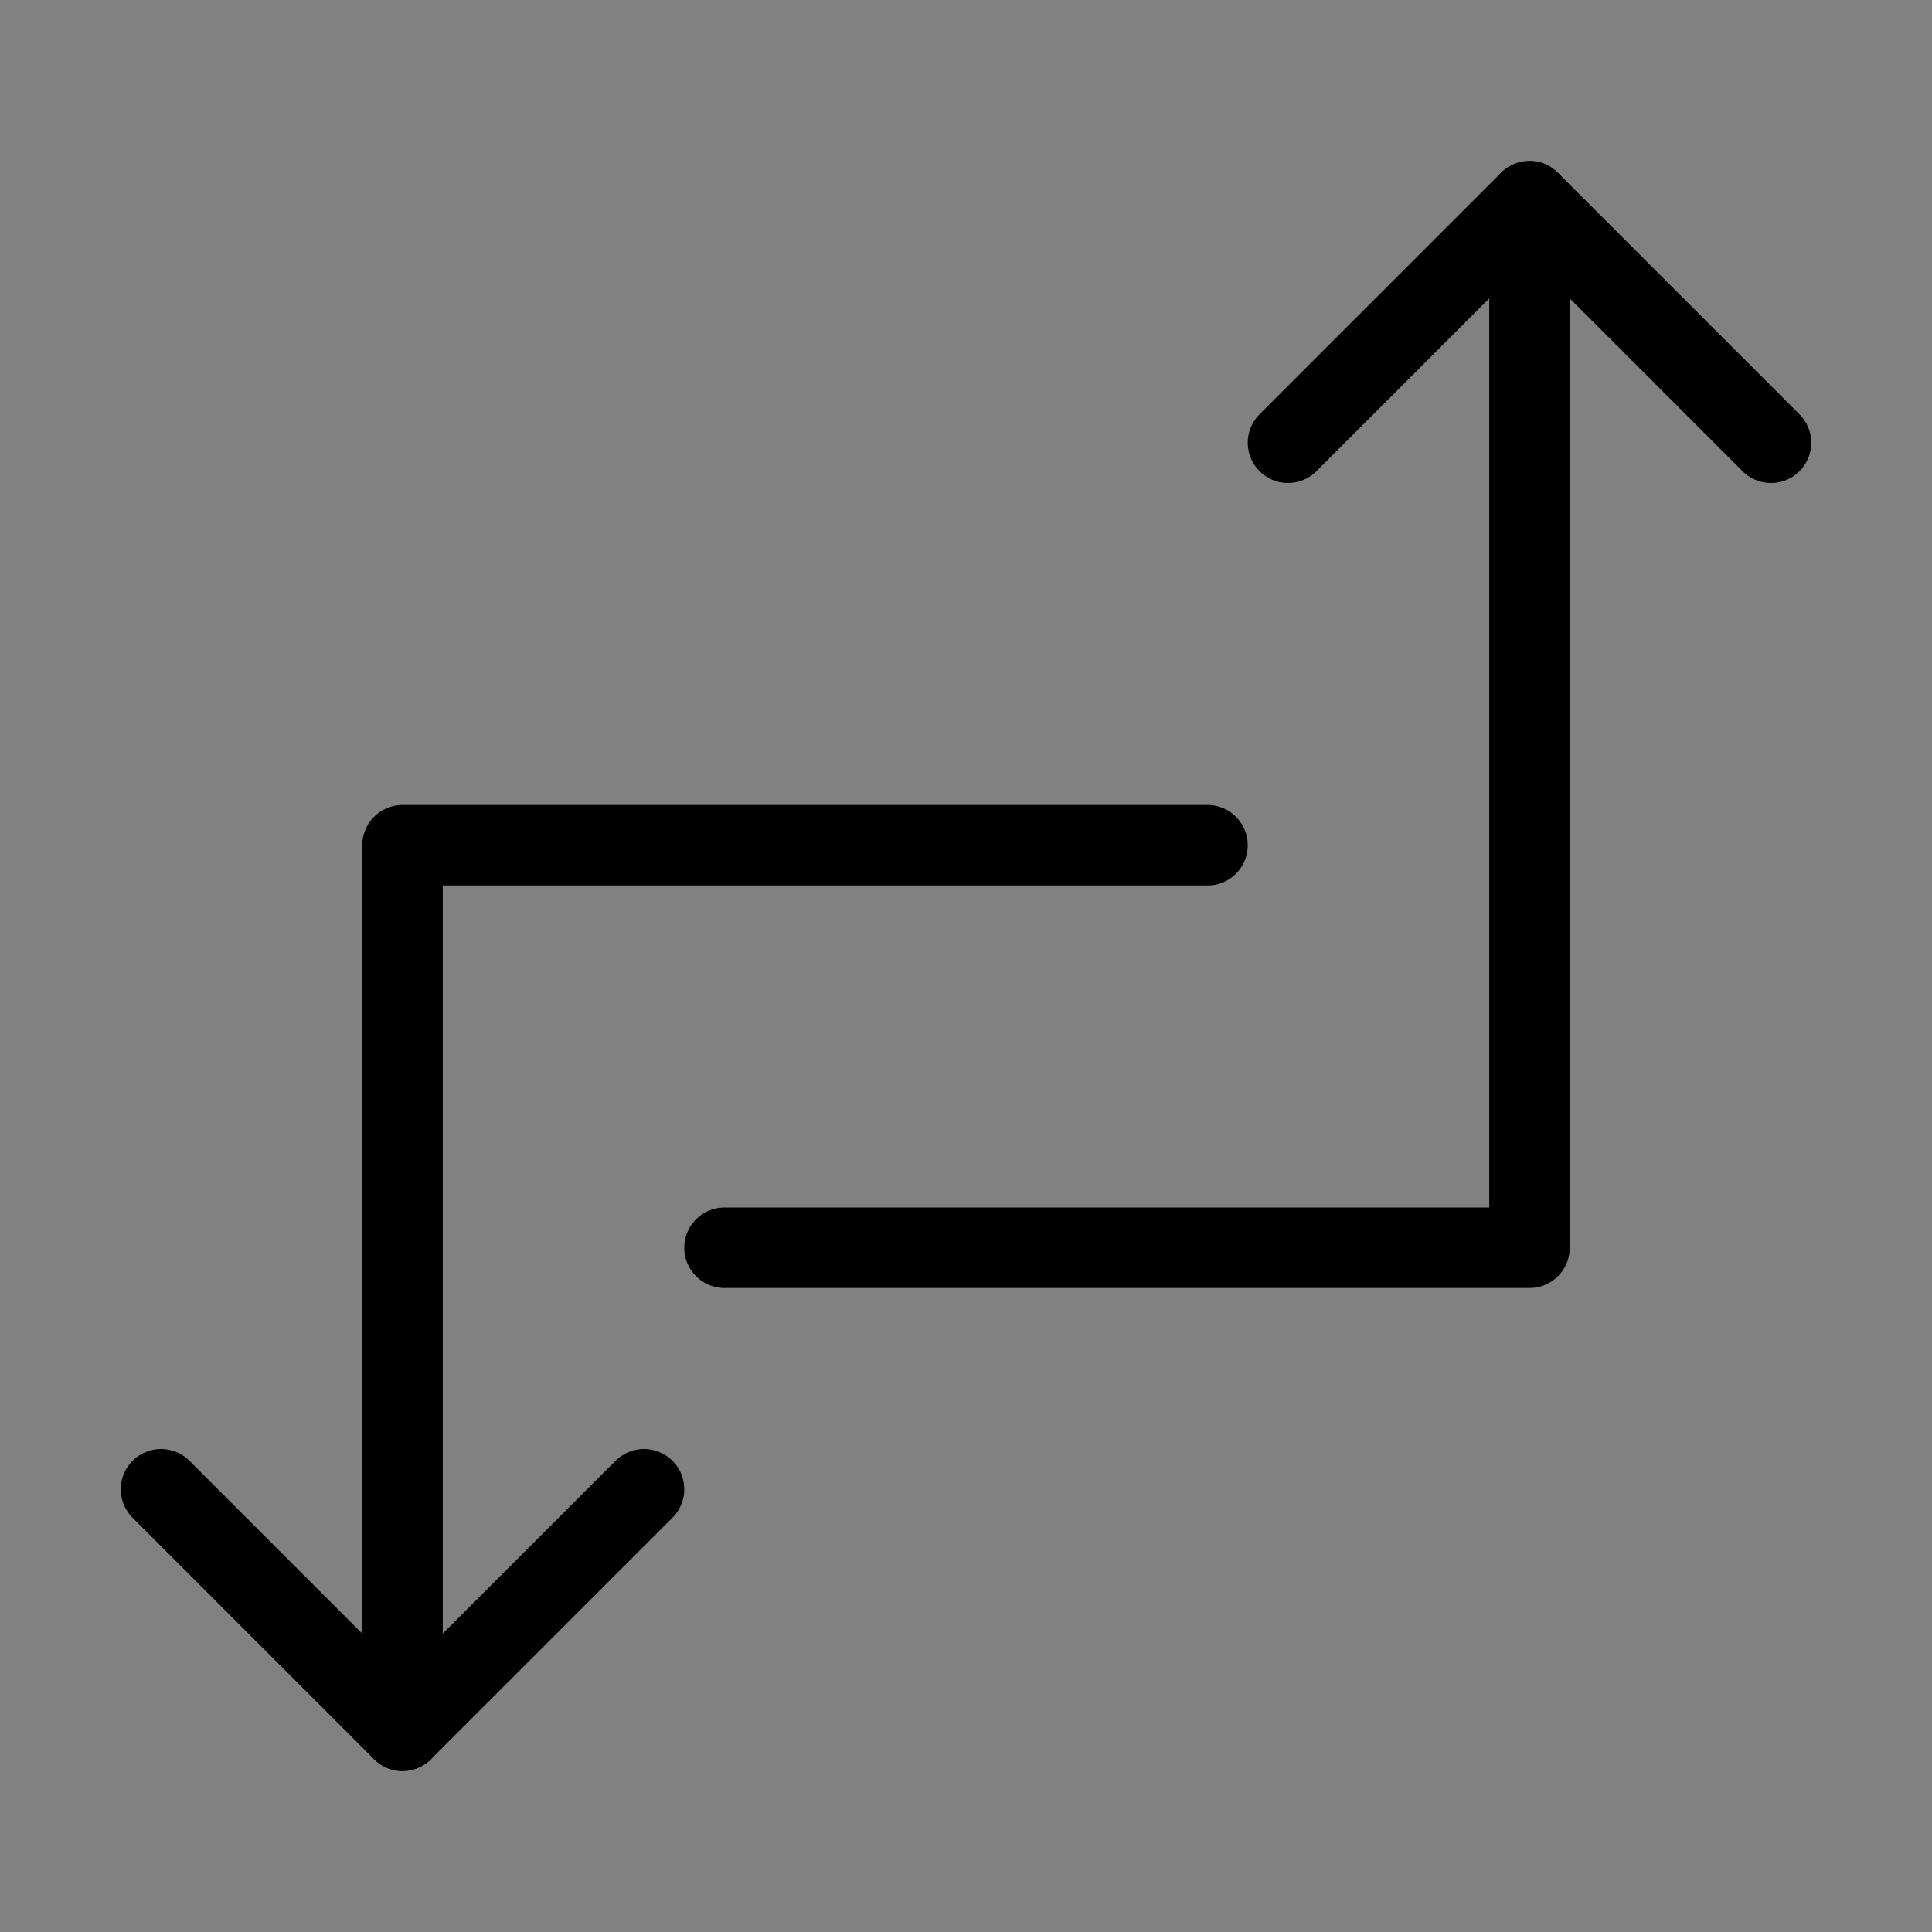
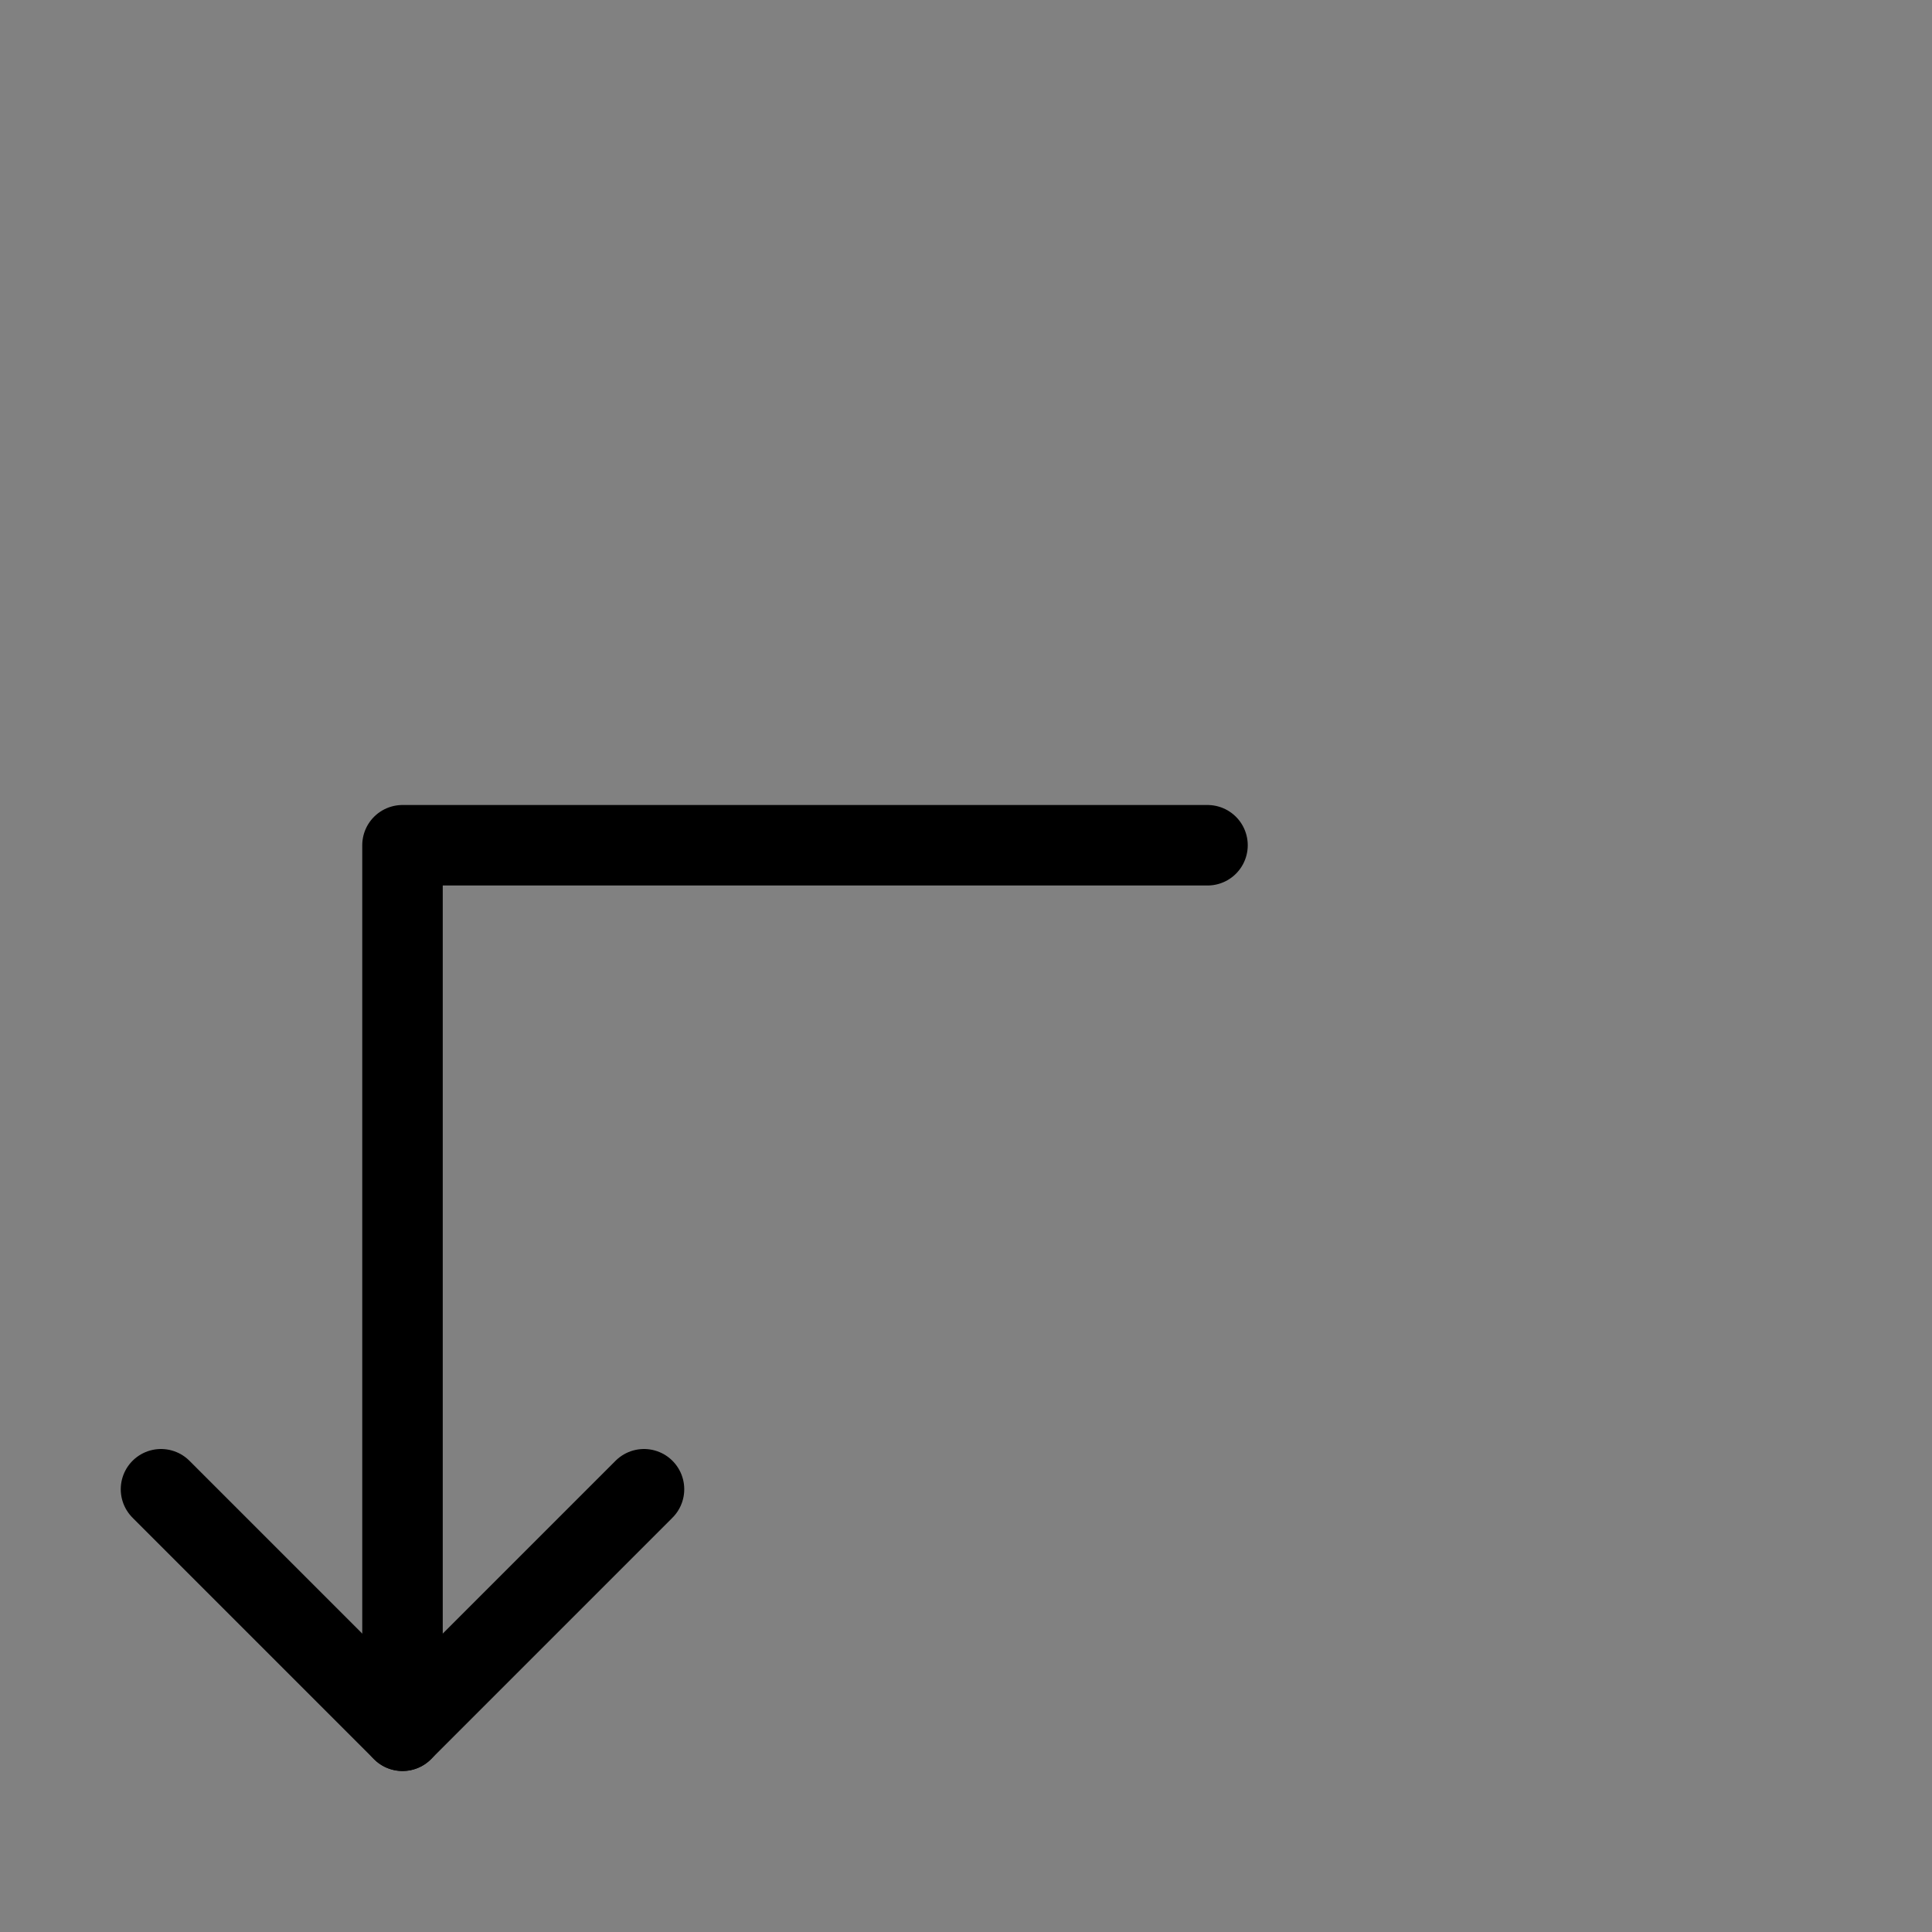
<svg xmlns="http://www.w3.org/2000/svg" fill="none" height="48" viewBox="0 0 48 48" width="48">
  <rect x="0" y="0" width="48" height="48" fill="#808080" stroke="none" />
  <rect fill="white" fill-opacity="0.01" height="48" width="48" />
-   <path d="M18 31H38V5" stroke="black" stroke-linecap="round" stroke-linejoin="round" stroke-width="2" />
  <path d="M30 21H10V43" stroke="black" stroke-linecap="round" stroke-linejoin="round" stroke-width="2" />
-   <path d="M44 11L38 5L32 11" stroke="black" stroke-linecap="round" stroke-linejoin="round" stroke-width="2" />
  <path d="M16 37L10 43L4 37" stroke="black" stroke-linecap="round" stroke-linejoin="round" stroke-width="2" />
</svg>